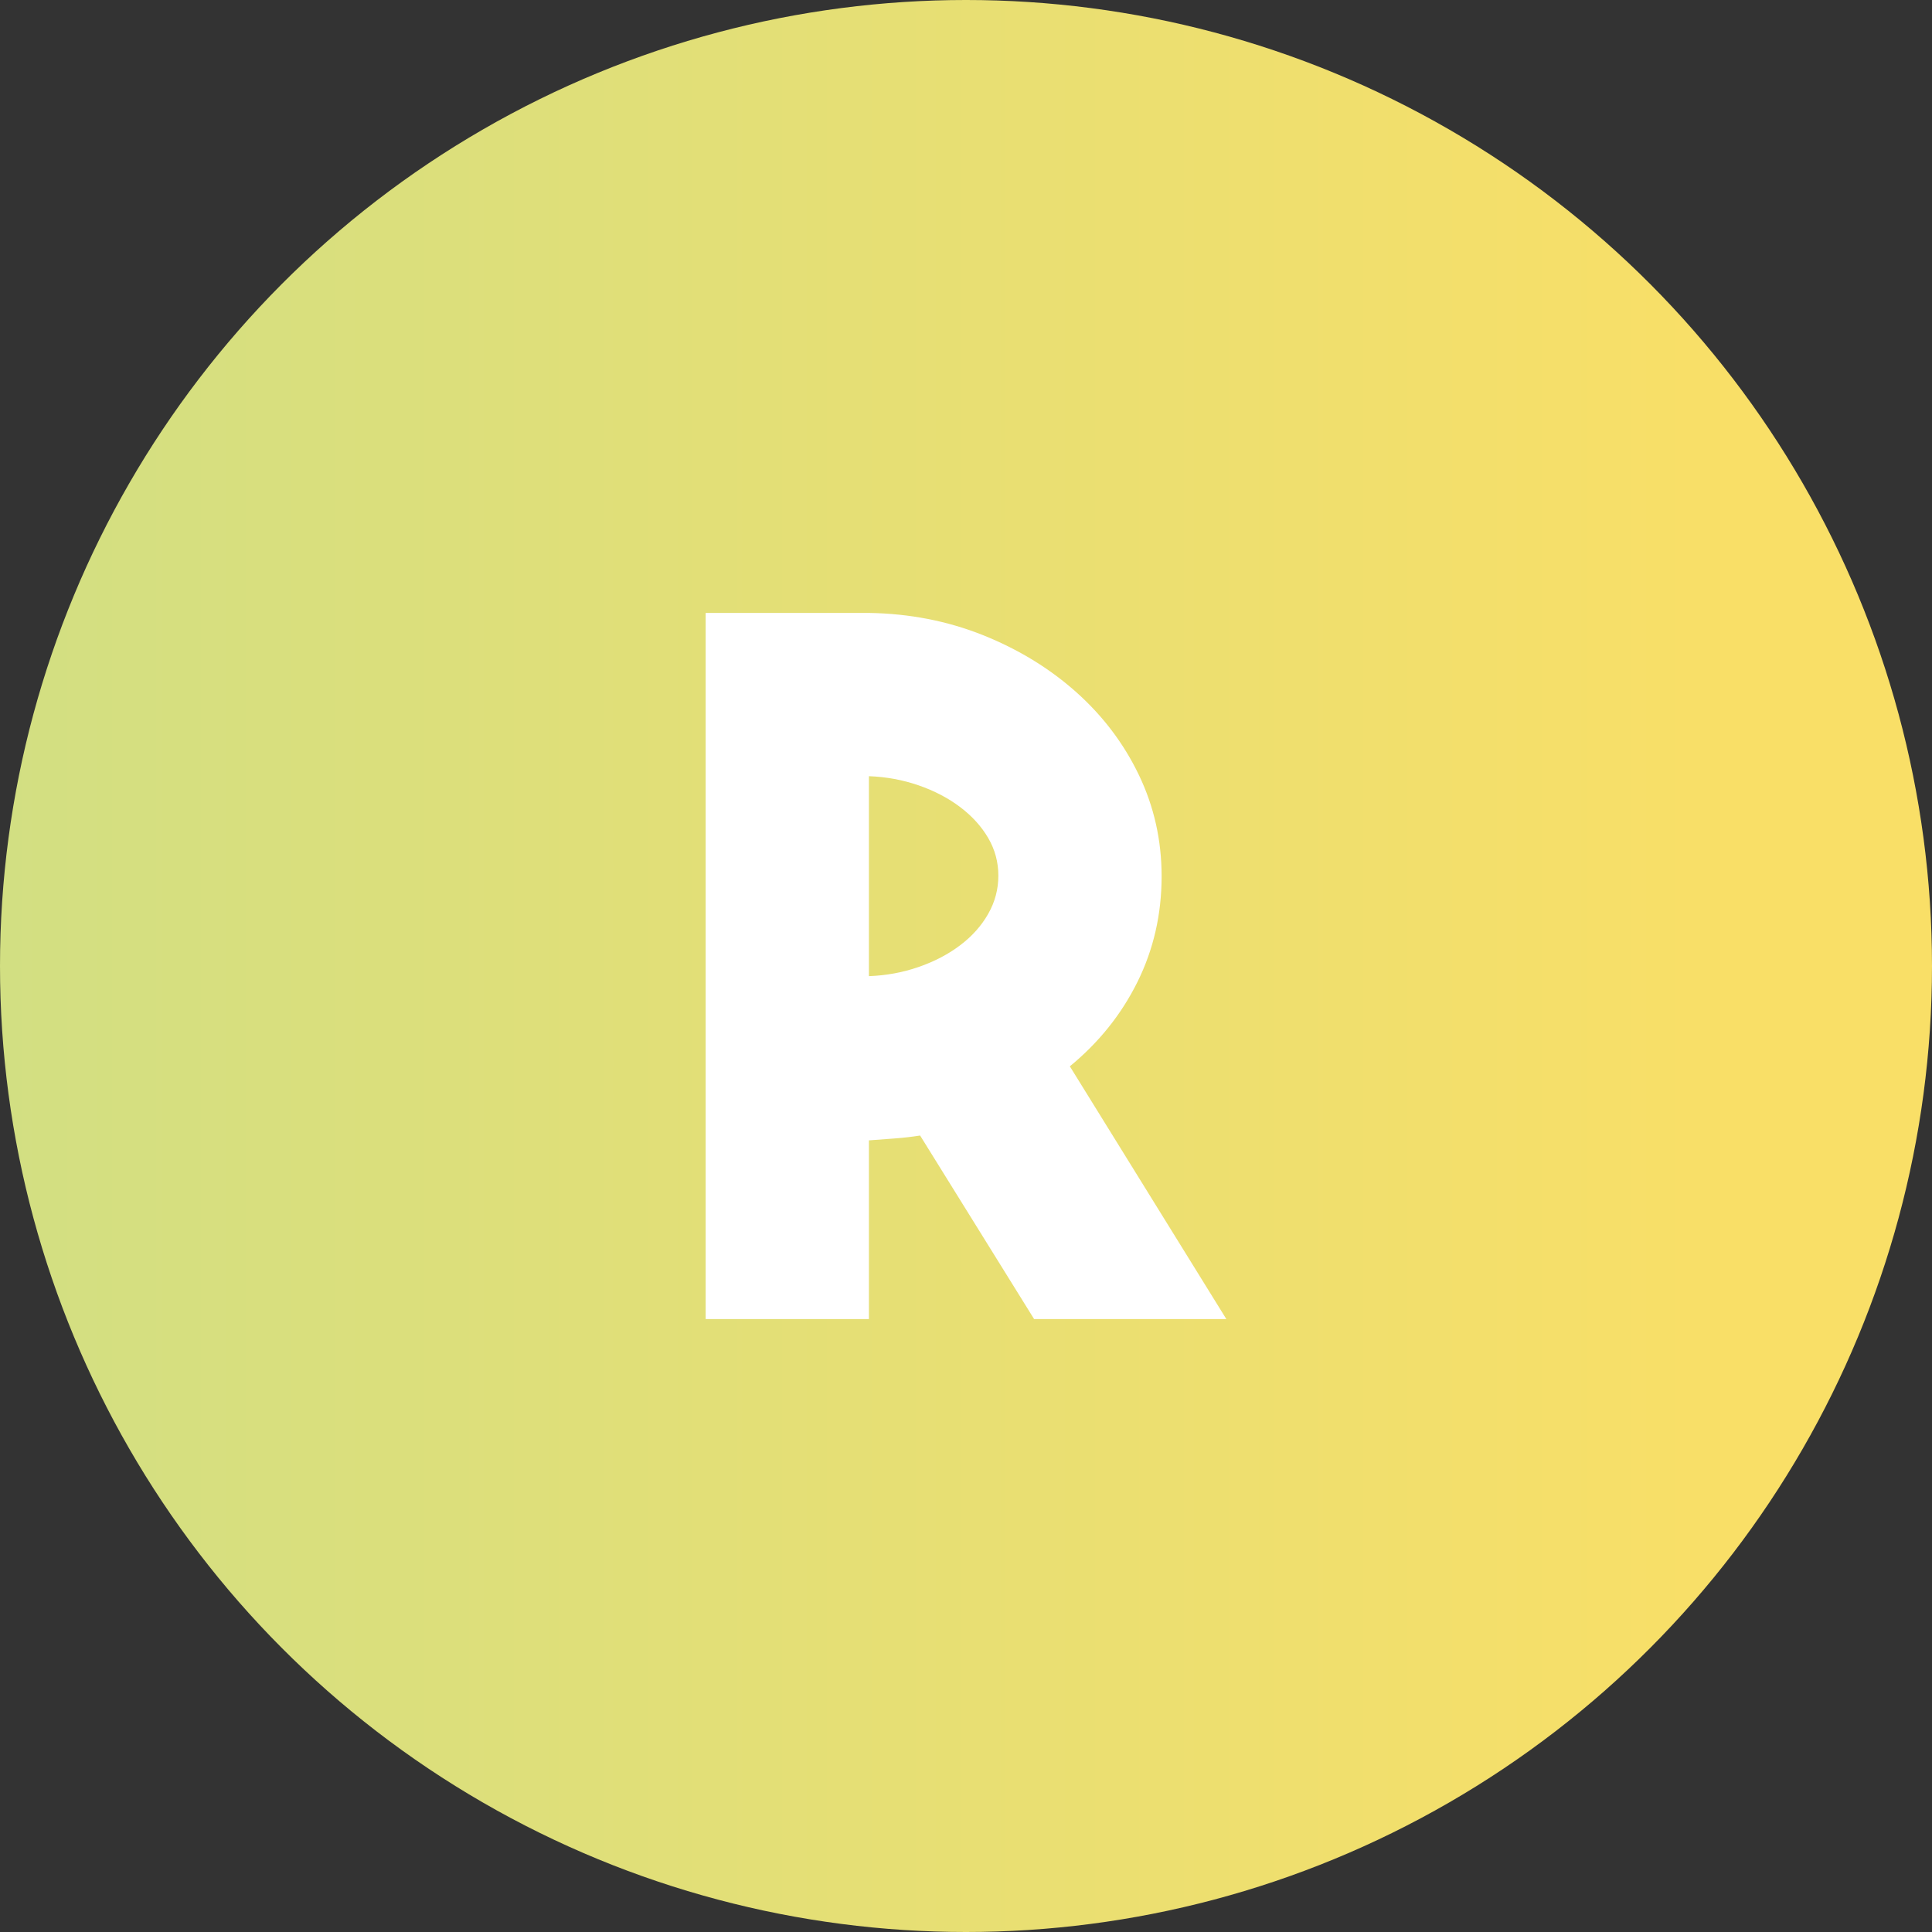
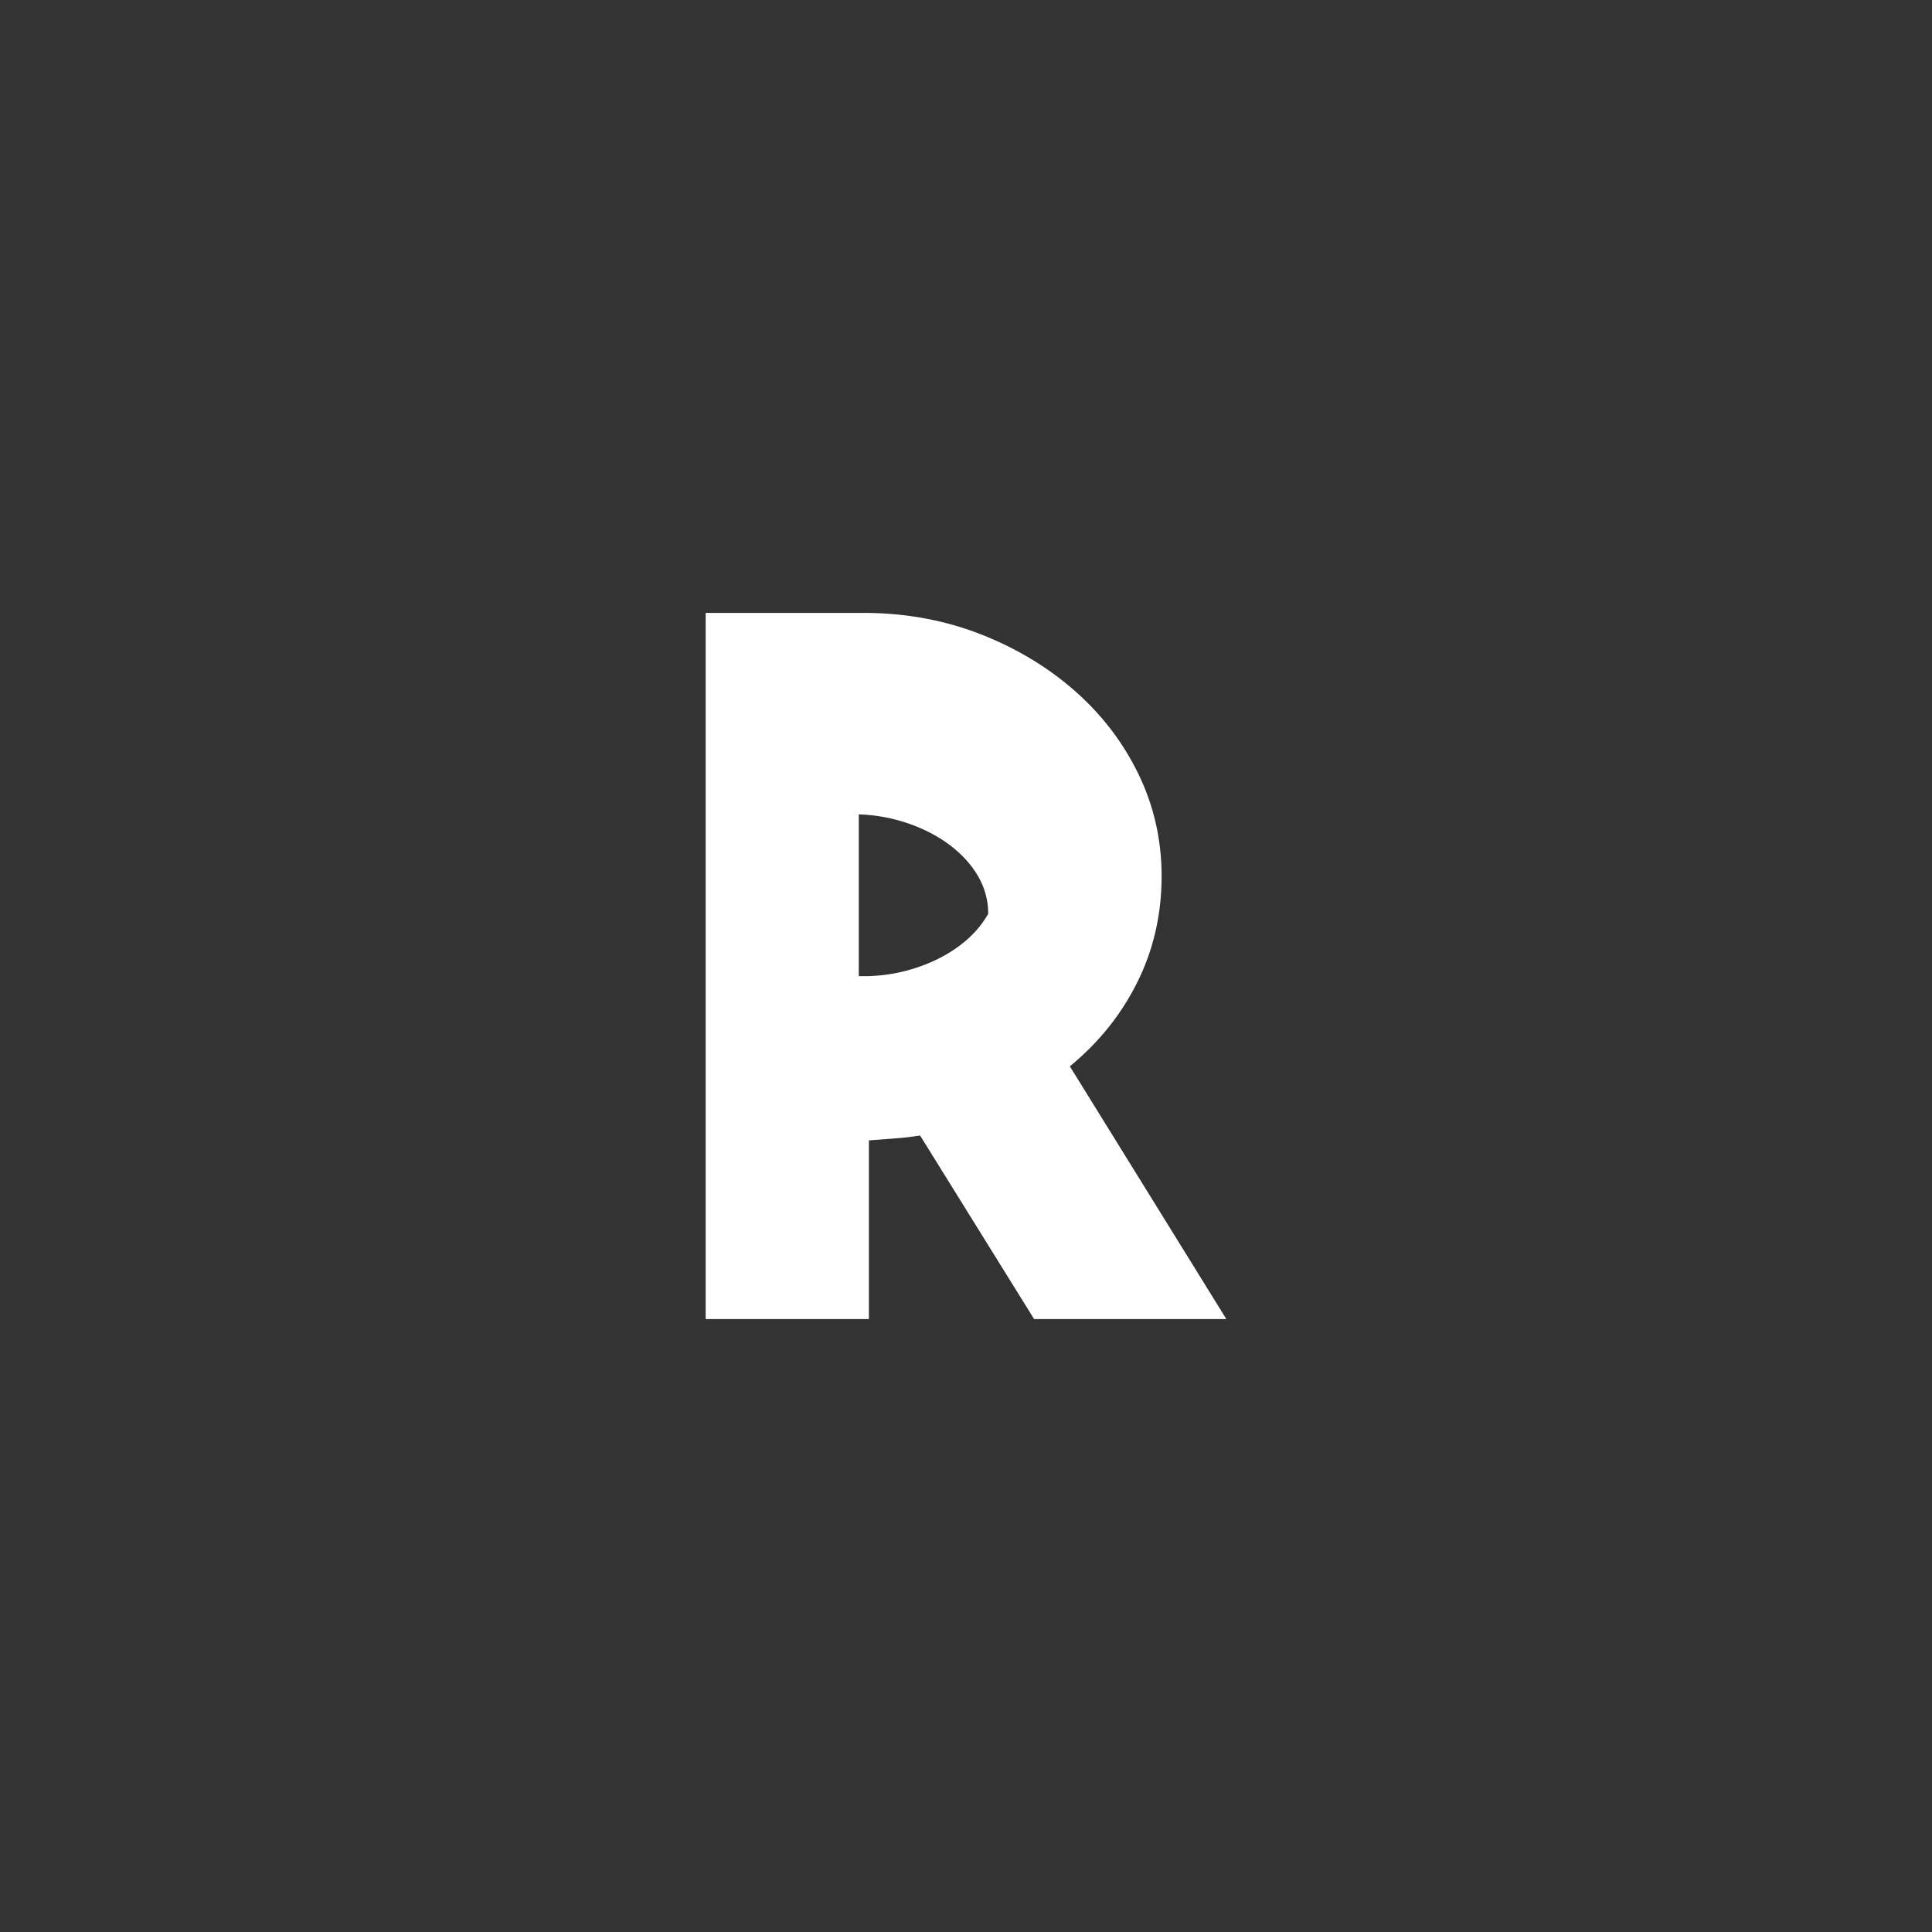
<svg xmlns="http://www.w3.org/2000/svg" version="1.1" x="0px" y="0px" width="200px" height="200px" viewBox="0 0 200 200" style="enable-background:new 0 0 200 200;" xml:space="preserve">
  <rect x="0" y="0" width="200" height="200" fill="#333333" stroke="none" />
  <g id="R">
    <linearGradient id="SVGID_1_" gradientUnits="userSpaceOnUse" x1="0" y1="100" x2="200" y2="100">
      <stop offset="0" style="stop-color:#CADEA2" />
      <stop offset="0" style="stop-color:#B1AED7" />
      <stop offset="0" style="stop-color:#F05F9B" />
      <stop offset="0" style="stop-color:#D2DF82" />
      <stop offset="0.902" style="stop-color:#F9DF67" />
    </linearGradient>
-     <circle style="fill:url(#SVGID_1_);" cx="100" cy="100" r="100" />
    <g>
-       <path style="fill:#FFFFFF;" d="M95.25,117.55c-0.867,0.135-1.734,0.234-2.601,0.3c-0.867,0.067-1.767,0.135-2.699,0.2v18.5h-16.9    v-73.1h16.9c4.199,0.067,8.133,0.833,11.8,2.297c3.665,1.466,6.883,3.43,9.649,5.892c2.766,2.465,4.934,5.327,6.5,8.59    c1.566,3.262,2.351,6.756,2.351,10.484c0,3.928-0.835,7.573-2.5,10.936c-1.667,3.362-4,6.274-7,8.737l16.2,26.164h-19.9    L95.25,117.55z M89.95,101.05c1.8-0.065,3.516-0.383,5.149-0.95c1.633-0.565,3.065-1.315,4.3-2.25c1.233-0.933,2.2-2.016,2.9-3.25    c0.7-1.232,1.05-2.55,1.05-3.949c0-1.4-0.35-2.7-1.05-3.9s-1.667-2.266-2.9-3.2c-1.234-0.933-2.667-1.683-4.3-2.25    c-1.634-0.565-3.35-0.883-5.149-0.95V101.05z" />
+       <path style="fill:#FFFFFF;" d="M95.25,117.55c-0.867,0.135-1.734,0.234-2.601,0.3c-0.867,0.067-1.767,0.135-2.699,0.2v18.5h-16.9    v-73.1h16.9c4.199,0.067,8.133,0.833,11.8,2.297c3.665,1.466,6.883,3.43,9.649,5.892c2.766,2.465,4.934,5.327,6.5,8.59    c1.566,3.262,2.351,6.756,2.351,10.484c0,3.928-0.835,7.573-2.5,10.936c-1.667,3.362-4,6.274-7,8.737l16.2,26.164h-19.9    L95.25,117.55z M89.95,101.05c1.8-0.065,3.516-0.383,5.149-0.95c1.633-0.565,3.065-1.315,4.3-2.25c1.233-0.933,2.2-2.016,2.9-3.25    c0-1.4-0.35-2.7-1.05-3.9s-1.667-2.266-2.9-3.2c-1.234-0.933-2.667-1.683-4.3-2.25    c-1.634-0.565-3.35-0.883-5.149-0.95V101.05z" />
    </g>
  </g>
  <g id="Layer_1">
</g>
</svg>